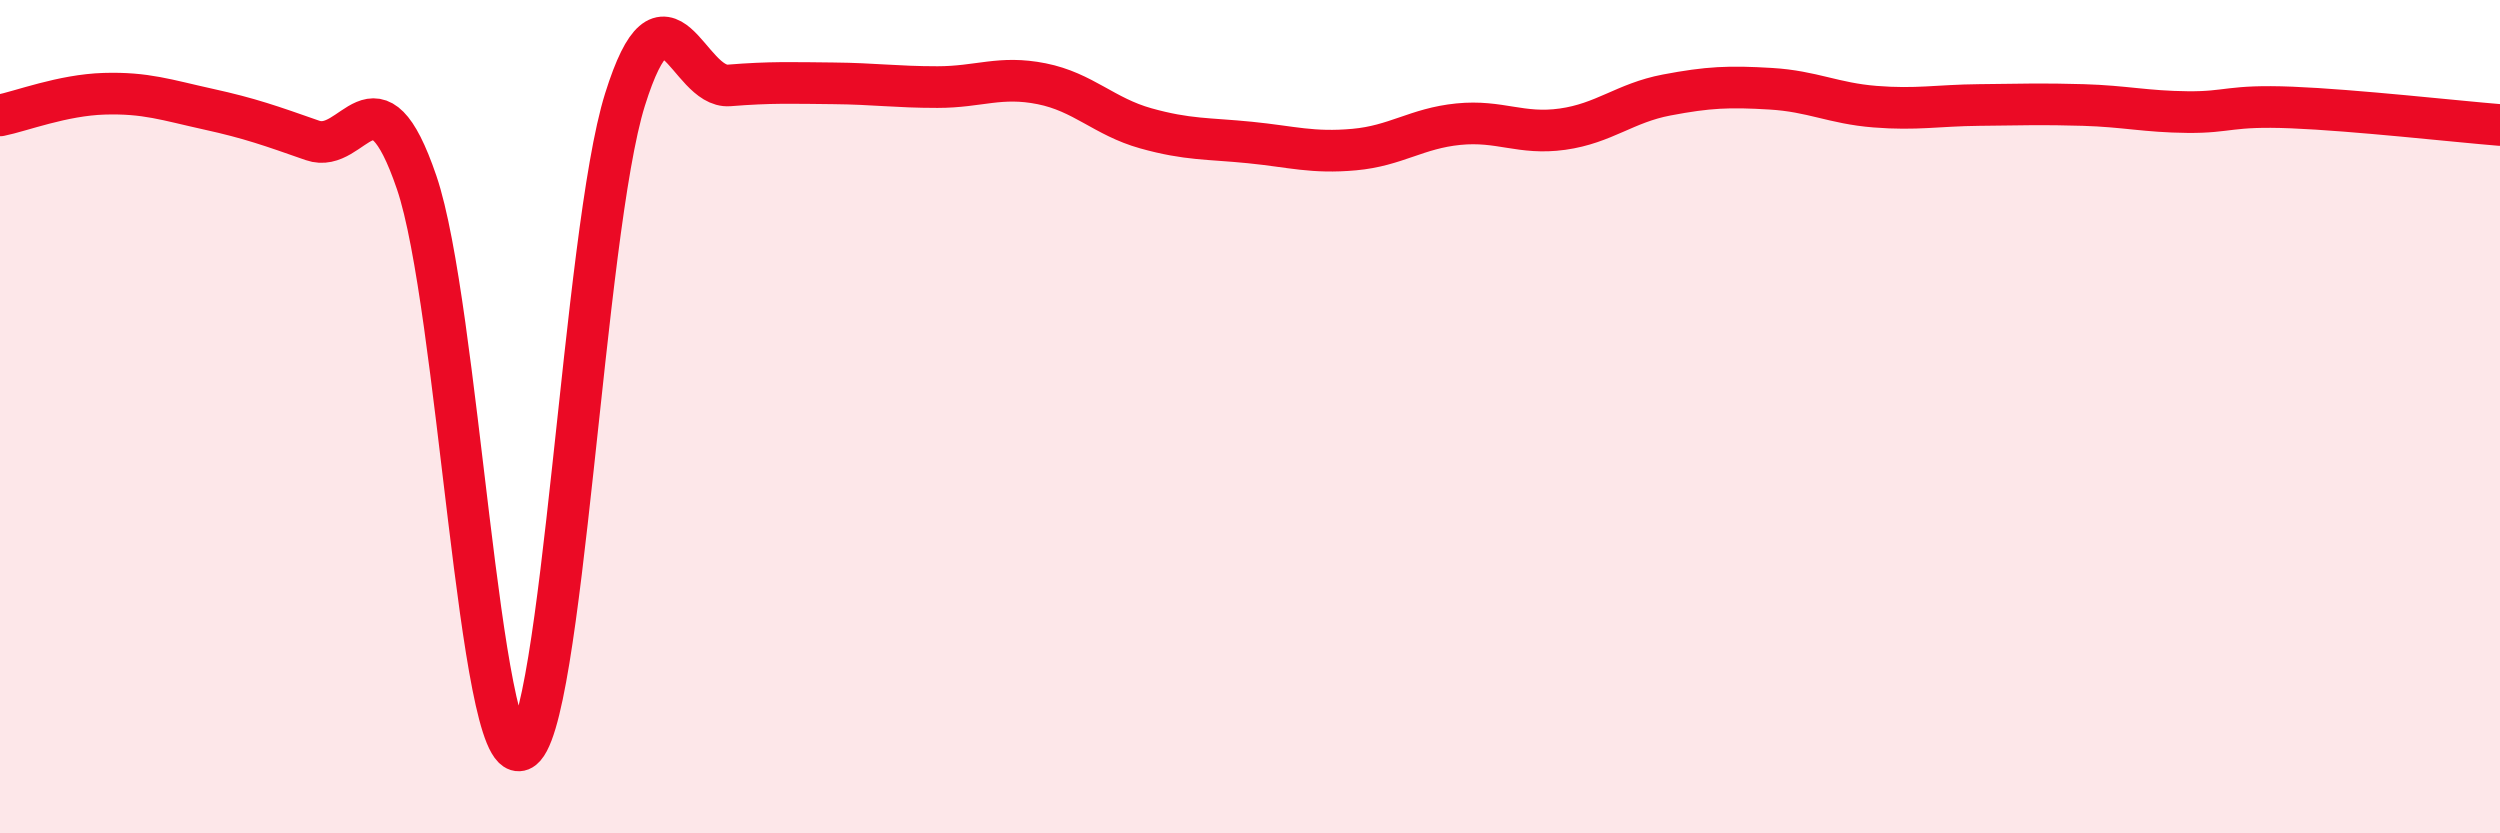
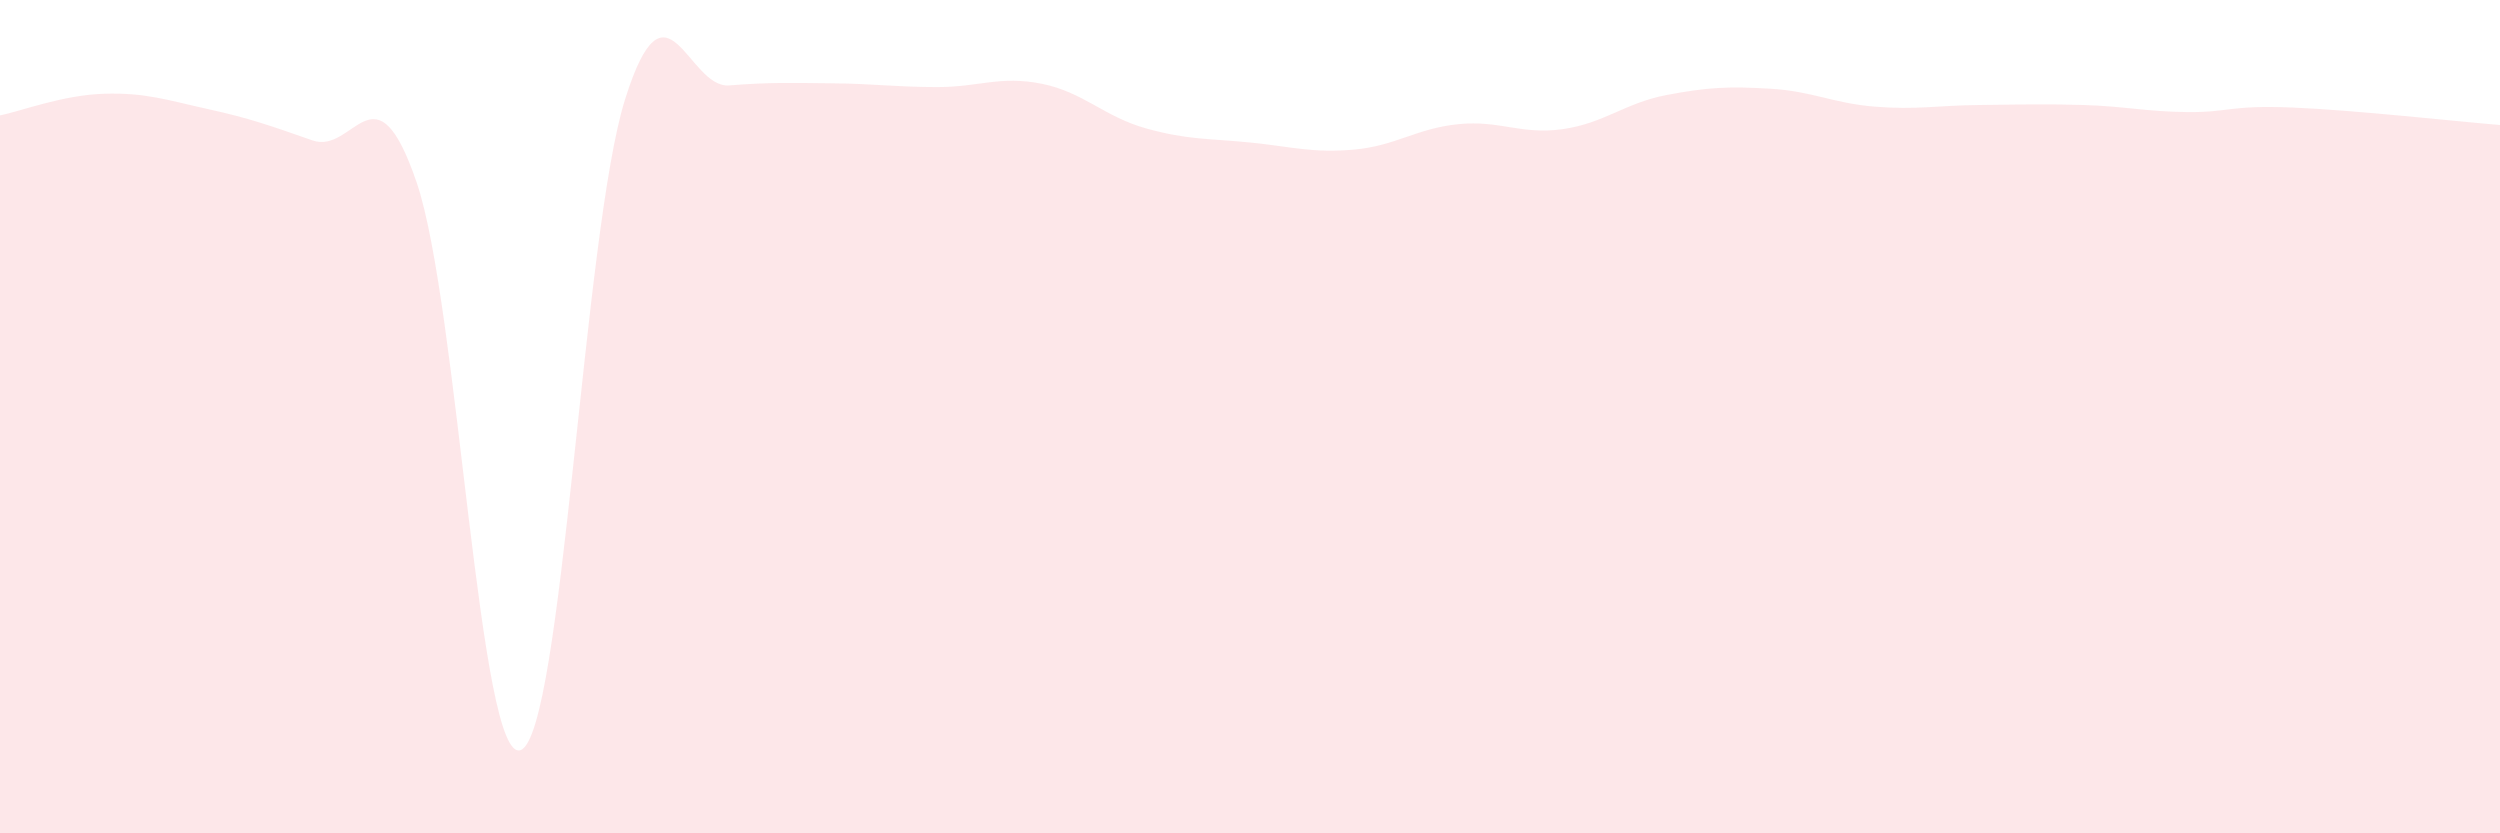
<svg xmlns="http://www.w3.org/2000/svg" width="60" height="20" viewBox="0 0 60 20">
  <path d="M 0,2.77 C 0.5,2.67 1.5,2.28 2.5,2.25 C 3.5,2.22 4,2.4 5,2.62 C 6,2.84 6.5,3.02 7.5,3.37 C 8.5,3.72 9,1.45 10,4.38 C 11,7.31 11.5,18.4 12.5,18 C 13.5,17.6 14,5.58 15,2.39 C 16,-0.8 16.5,2.13 17.5,2.05 C 18.5,1.97 19,1.99 20,2 C 21,2.01 21.5,2.09 22.5,2.09 C 23.5,2.09 24,1.81 25,2.01 C 26,2.21 26.5,2.8 27.5,3.08 C 28.5,3.36 29,3.32 30,3.42 C 31,3.52 31.5,3.68 32.5,3.59 C 33.5,3.5 34,3.08 35,2.98 C 36,2.88 36.5,3.24 37.5,3.1 C 38.5,2.96 39,2.47 40,2.28 C 41,2.09 41.5,2.07 42.5,2.13 C 43.5,2.19 44,2.48 45,2.56 C 46,2.64 46.5,2.53 47.5,2.52 C 48.5,2.51 49,2.49 50,2.52 C 51,2.55 51.5,2.68 52.5,2.69 C 53.5,2.7 53.5,2.52 55,2.58 C 56.5,2.64 59,2.92 60,3L60 20L0 20Z" fill="#EB0A25" opacity="0.1" stroke-linecap="round" stroke-linejoin="round" />
-   <path d="M 0,2.77 C 0.5,2.67 1.5,2.28 2.5,2.25 C 3.5,2.22 4,2.4 5,2.62 C 6,2.84 6.5,3.02 7.5,3.37 C 8.5,3.72 9,1.45 10,4.38 C 11,7.31 11.5,18.4 12.5,18 C 13.5,17.6 14,5.58 15,2.39 C 16,-0.8 16.5,2.13 17.5,2.05 C 18.5,1.97 19,1.99 20,2 C 21,2.01 21.5,2.09 22.5,2.09 C 23.5,2.09 24,1.81 25,2.01 C 26,2.21 26.5,2.8 27.5,3.08 C 28.5,3.36 29,3.32 30,3.42 C 31,3.52 31.5,3.68 32.5,3.59 C 33.5,3.5 34,3.08 35,2.98 C 36,2.88 36.5,3.24 37.5,3.1 C 38.5,2.96 39,2.47 40,2.28 C 41,2.09 41.5,2.07 42.5,2.13 C 43.5,2.19 44,2.48 45,2.56 C 46,2.64 46.5,2.53 47.5,2.52 C 48.5,2.51 49,2.49 50,2.52 C 51,2.55 51.5,2.68 52.5,2.69 C 53.5,2.7 53.5,2.52 55,2.58 C 56.5,2.64 59,2.92 60,3" stroke="#EB0A25" stroke-width="1" fill="none" stroke-linecap="round" stroke-linejoin="round" />
</svg>